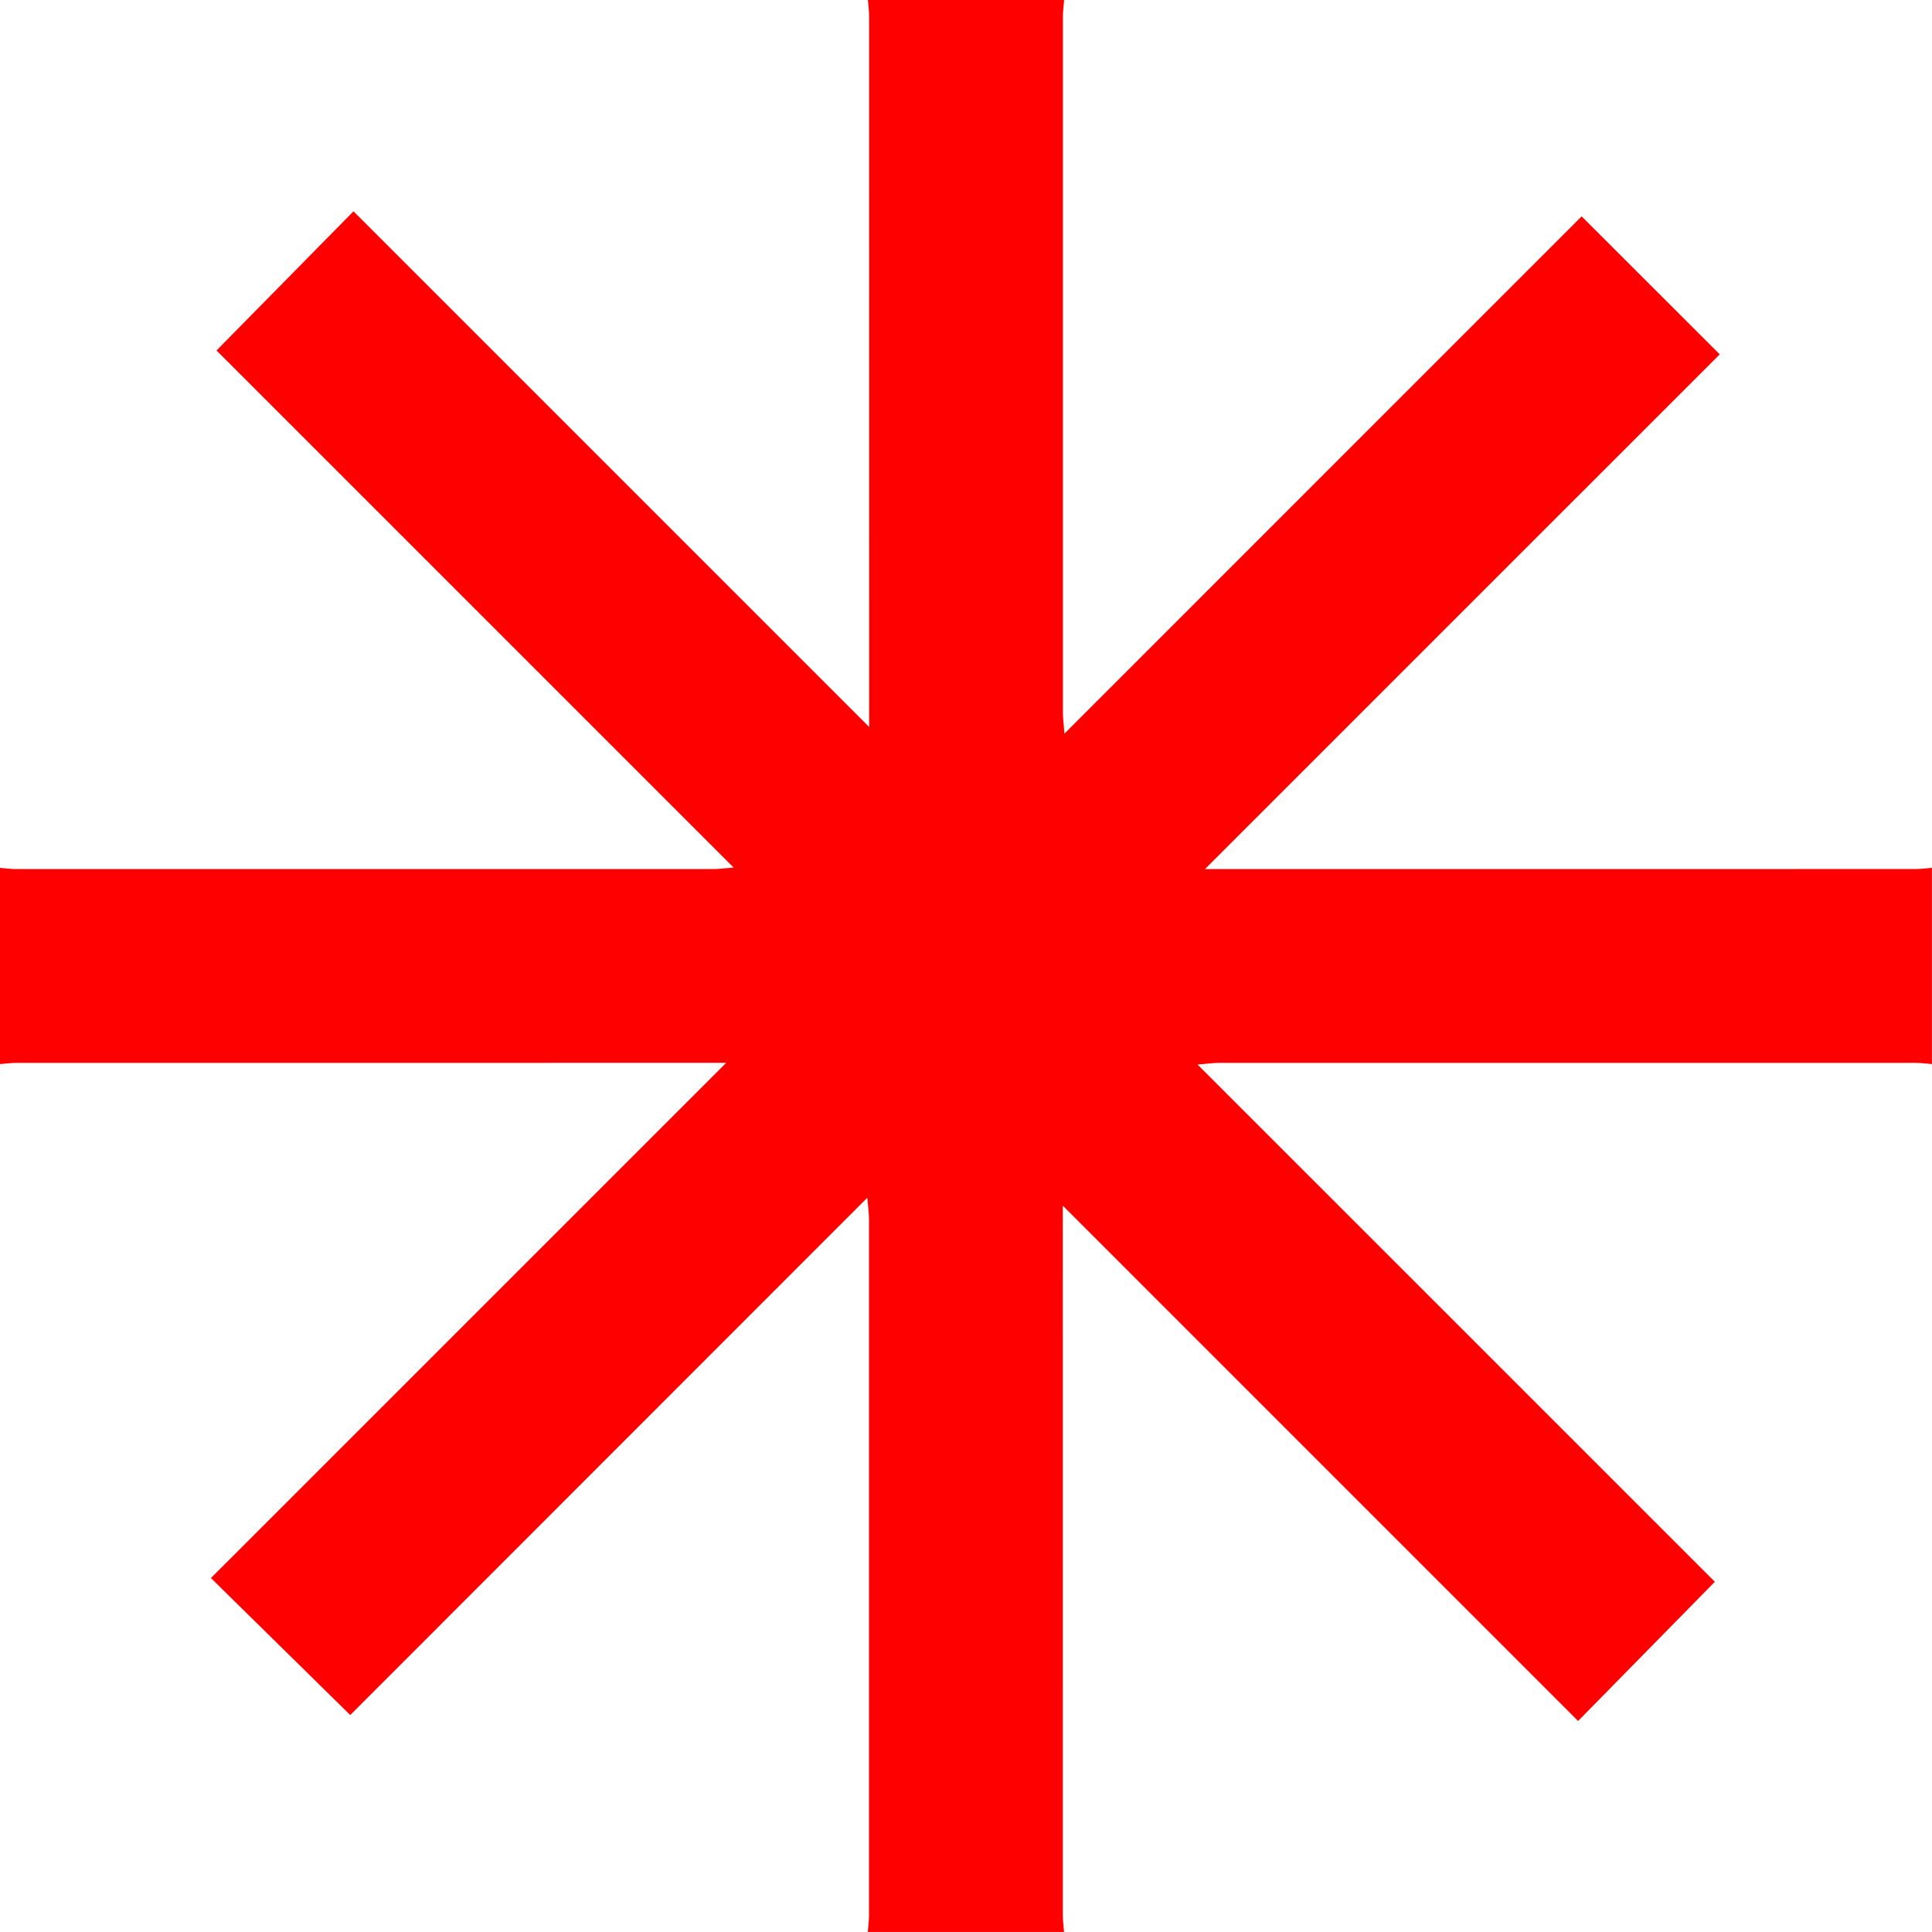
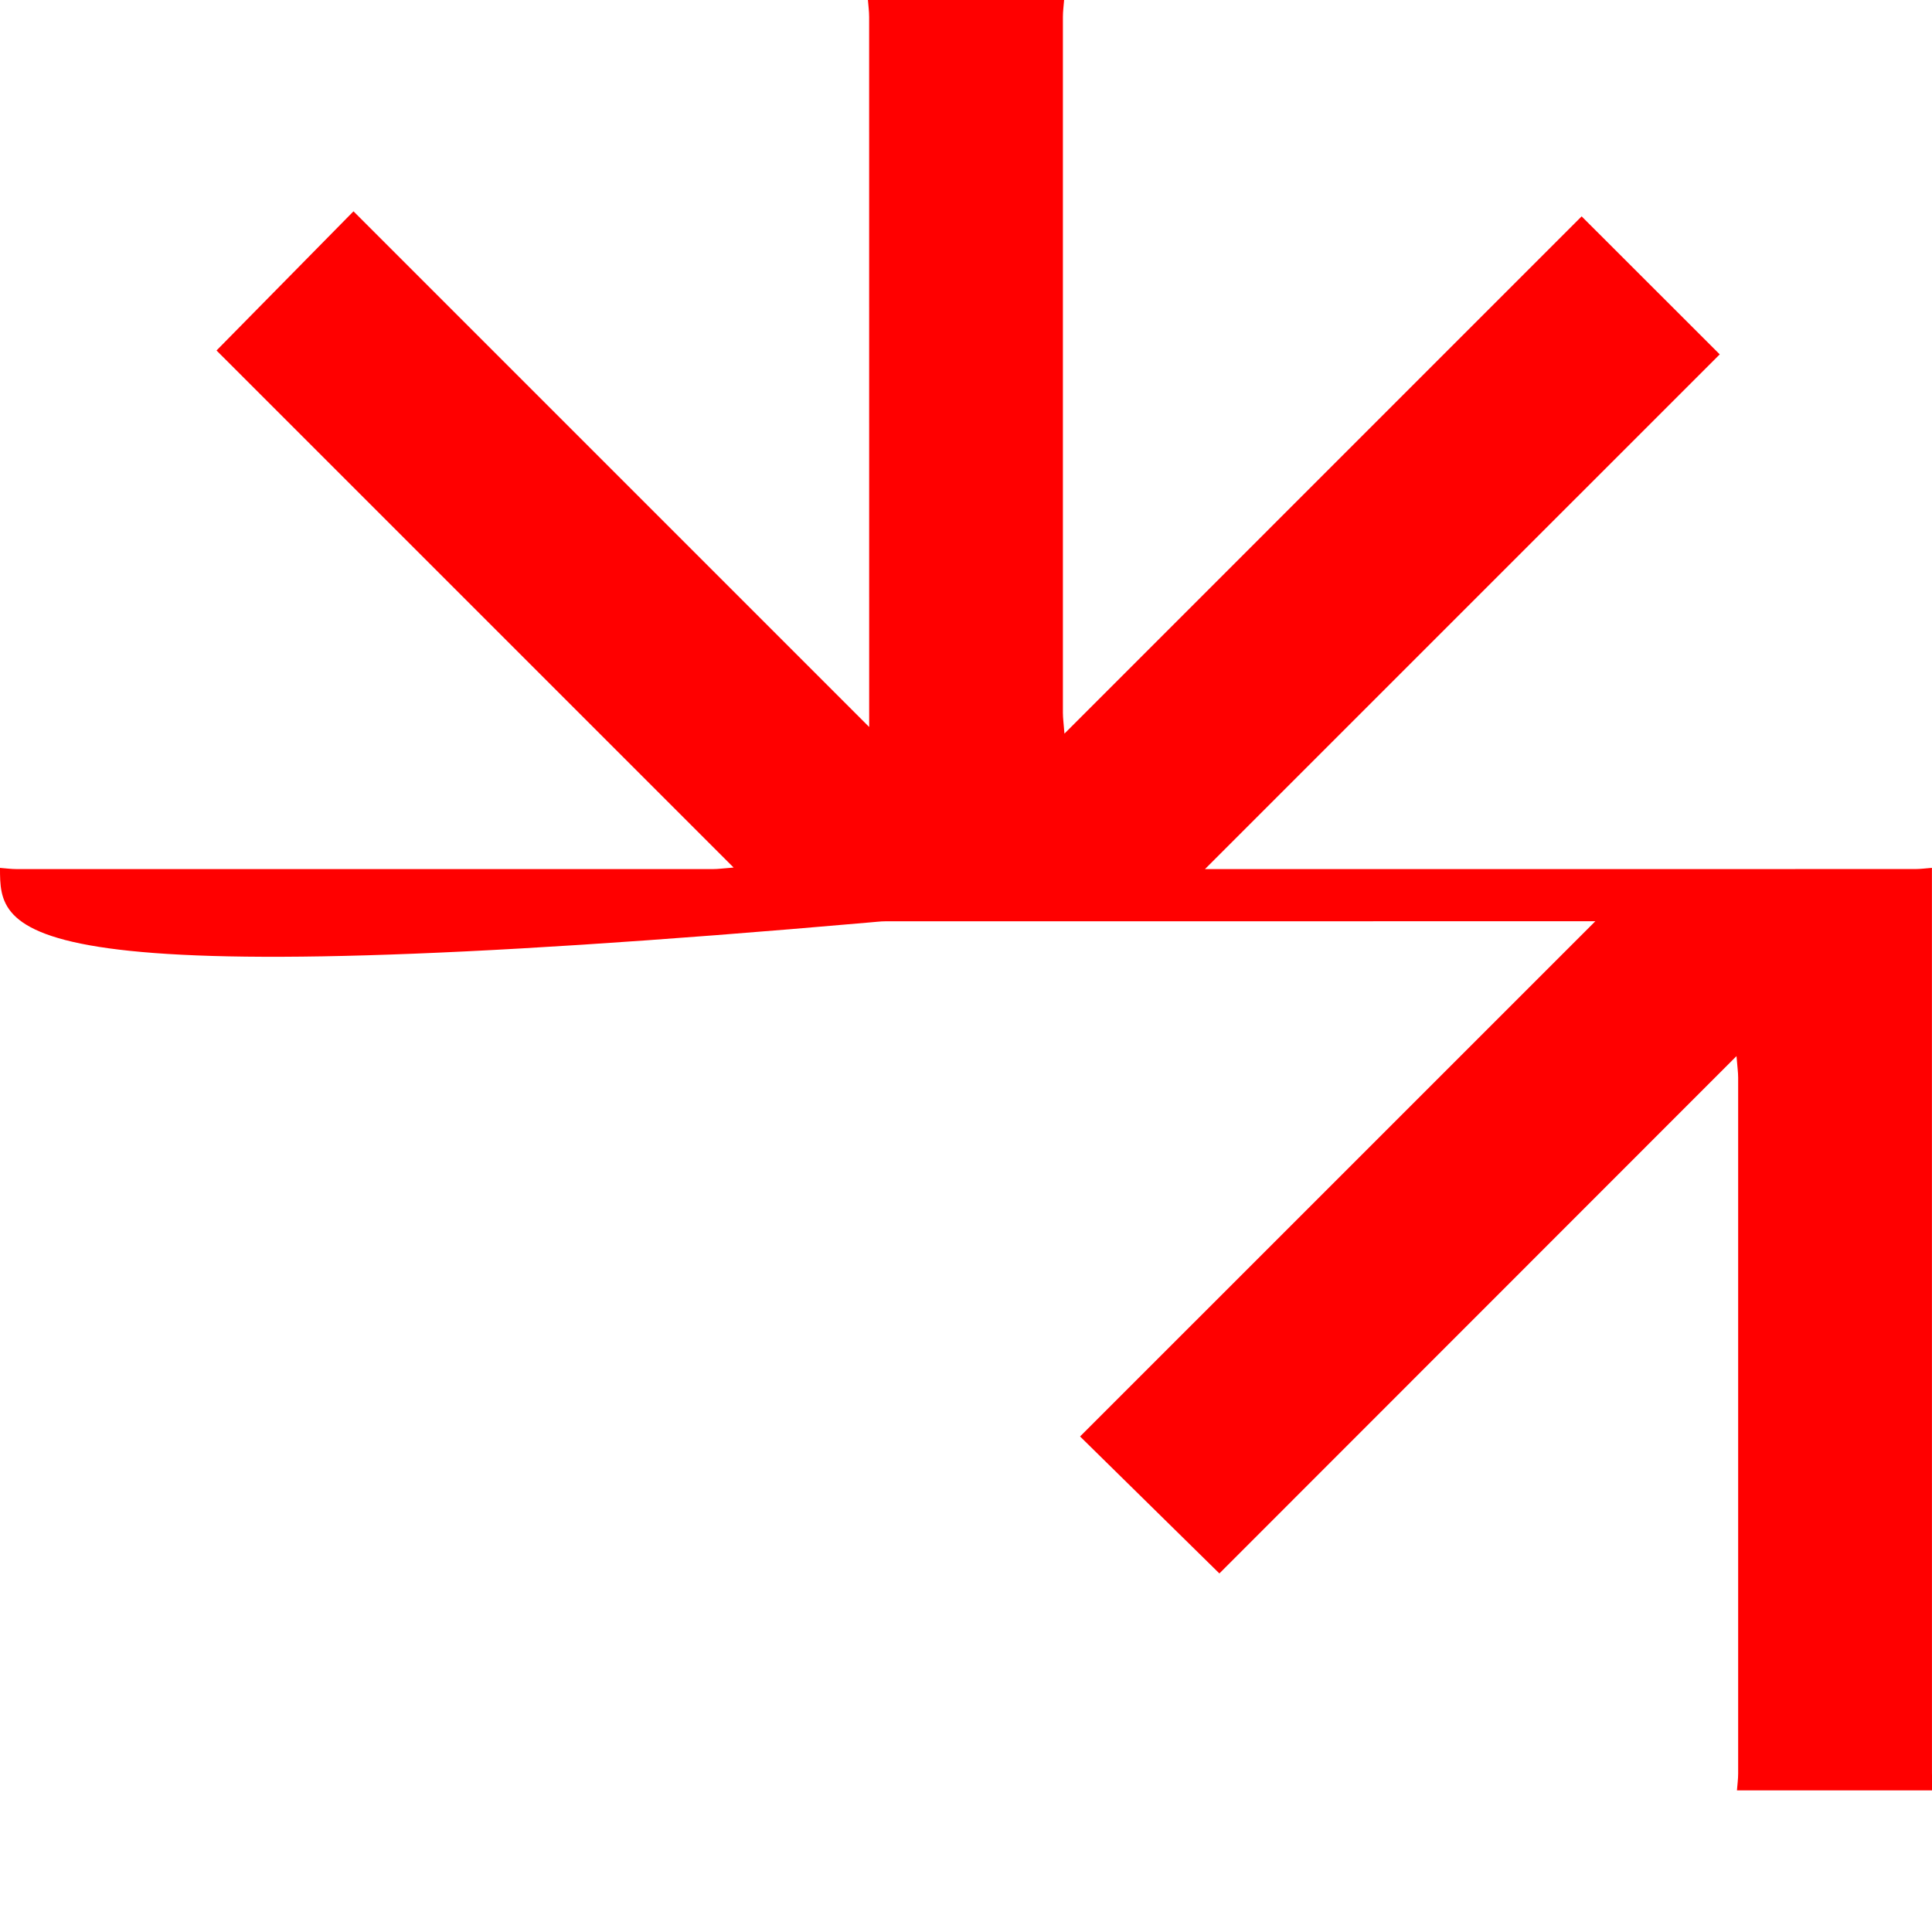
<svg xmlns="http://www.w3.org/2000/svg" id="Capa_2" viewBox="0 0 512 512">
  <defs>
    <style>      .cls-1 {        fill: red;      }    </style>
  </defs>
  <g id="Capa_1-2" data-name="Capa_1">
    <g id="cSIfz3.tif">
-       <path class="cls-1" d="M230,0C247.33,0,264.67,0,282,0c-.11,1.49-.32,2.98-.32,4.46-.02,61.48-.02,122.96,0,184.44,0,1.4.2,2.8.41,5.52,46.46-46.46,92.07-92.08,137.06-137.08,12.02,12.01,23.75,23.73,36.6,36.57-45.18,45.18-90.76,90.76-136.42,136.41,1.12,0,2.43,0,3.75,0,61.48,0,122.96,0,184.44-.01,1.49,0,2.97-.21,4.46-.32v52c-1.49-.11-2.98-.32-4.47-.32-61.48-.02-122.96-.02-184.44,0-1.39,0-2.78.21-5.7.45,46.56,46.56,92.18,92.17,137.08,137.07-11.82,12.03-23.44,23.86-36.24,36.89-45.43-45.43-91.01-91.01-136.56-136.57v3.58c0,61.48,0,122.96.01,184.44,0,1.49.21,2.97.32,4.46h-52c.11-1.49.32-2.98.32-4.46.02-61.48.02-122.96,0-184.44,0-1.39-.21-2.79-.44-5.69-46.54,46.56-92.14,92.18-137.04,137.1-12.06-11.86-23.89-23.49-36.92-36.3,45.42-45.42,91-91,136.55-136.54h-3.57c-61.48,0-122.96,0-184.44.01-1.49,0-2.97.21-4.46.32C0,264.67,0,247.33,0,230c1.49.11,2.98.32,4.47.32,61.48.02,122.96.02,184.44,0,1.4,0,2.8-.2,5.51-.41-46.45-46.45-92.07-92.06-137.04-137.03,11.92-12.11,23.56-23.93,36.3-36.88,45.42,45.42,91,91.01,136.66,136.66,0-1.12,0-2.44,0-3.75,0-61.48,0-122.96-.01-184.44,0-1.49-.21-2.97-.32-4.46Z" />
+       <path class="cls-1" d="M230,0C247.33,0,264.67,0,282,0c-.11,1.49-.32,2.98-.32,4.46-.02,61.48-.02,122.96,0,184.44,0,1.4.2,2.8.41,5.52,46.46-46.46,92.07-92.08,137.06-137.08,12.02,12.01,23.75,23.73,36.6,36.57-45.18,45.18-90.76,90.76-136.42,136.41,1.12,0,2.43,0,3.75,0,61.48,0,122.96,0,184.44-.01,1.49,0,2.97-.21,4.46-.32v52v3.58c0,61.48,0,122.96.01,184.44,0,1.49.21,2.97.32,4.46h-52c.11-1.49.32-2.98.32-4.46.02-61.48.02-122.96,0-184.44,0-1.39-.21-2.79-.44-5.69-46.54,46.56-92.14,92.18-137.04,137.1-12.06-11.86-23.89-23.49-36.92-36.3,45.42-45.42,91-91,136.55-136.54h-3.57c-61.48,0-122.96,0-184.44.01-1.49,0-2.97.21-4.46.32C0,264.67,0,247.33,0,230c1.49.11,2.98.32,4.47.32,61.48.02,122.96.02,184.44,0,1.4,0,2.8-.2,5.51-.41-46.45-46.45-92.07-92.06-137.04-137.03,11.92-12.11,23.56-23.93,36.3-36.88,45.42,45.42,91,91.01,136.66,136.66,0-1.12,0-2.44,0-3.75,0-61.48,0-122.96-.01-184.44,0-1.49-.21-2.97-.32-4.46Z" />
    </g>
  </g>
</svg>